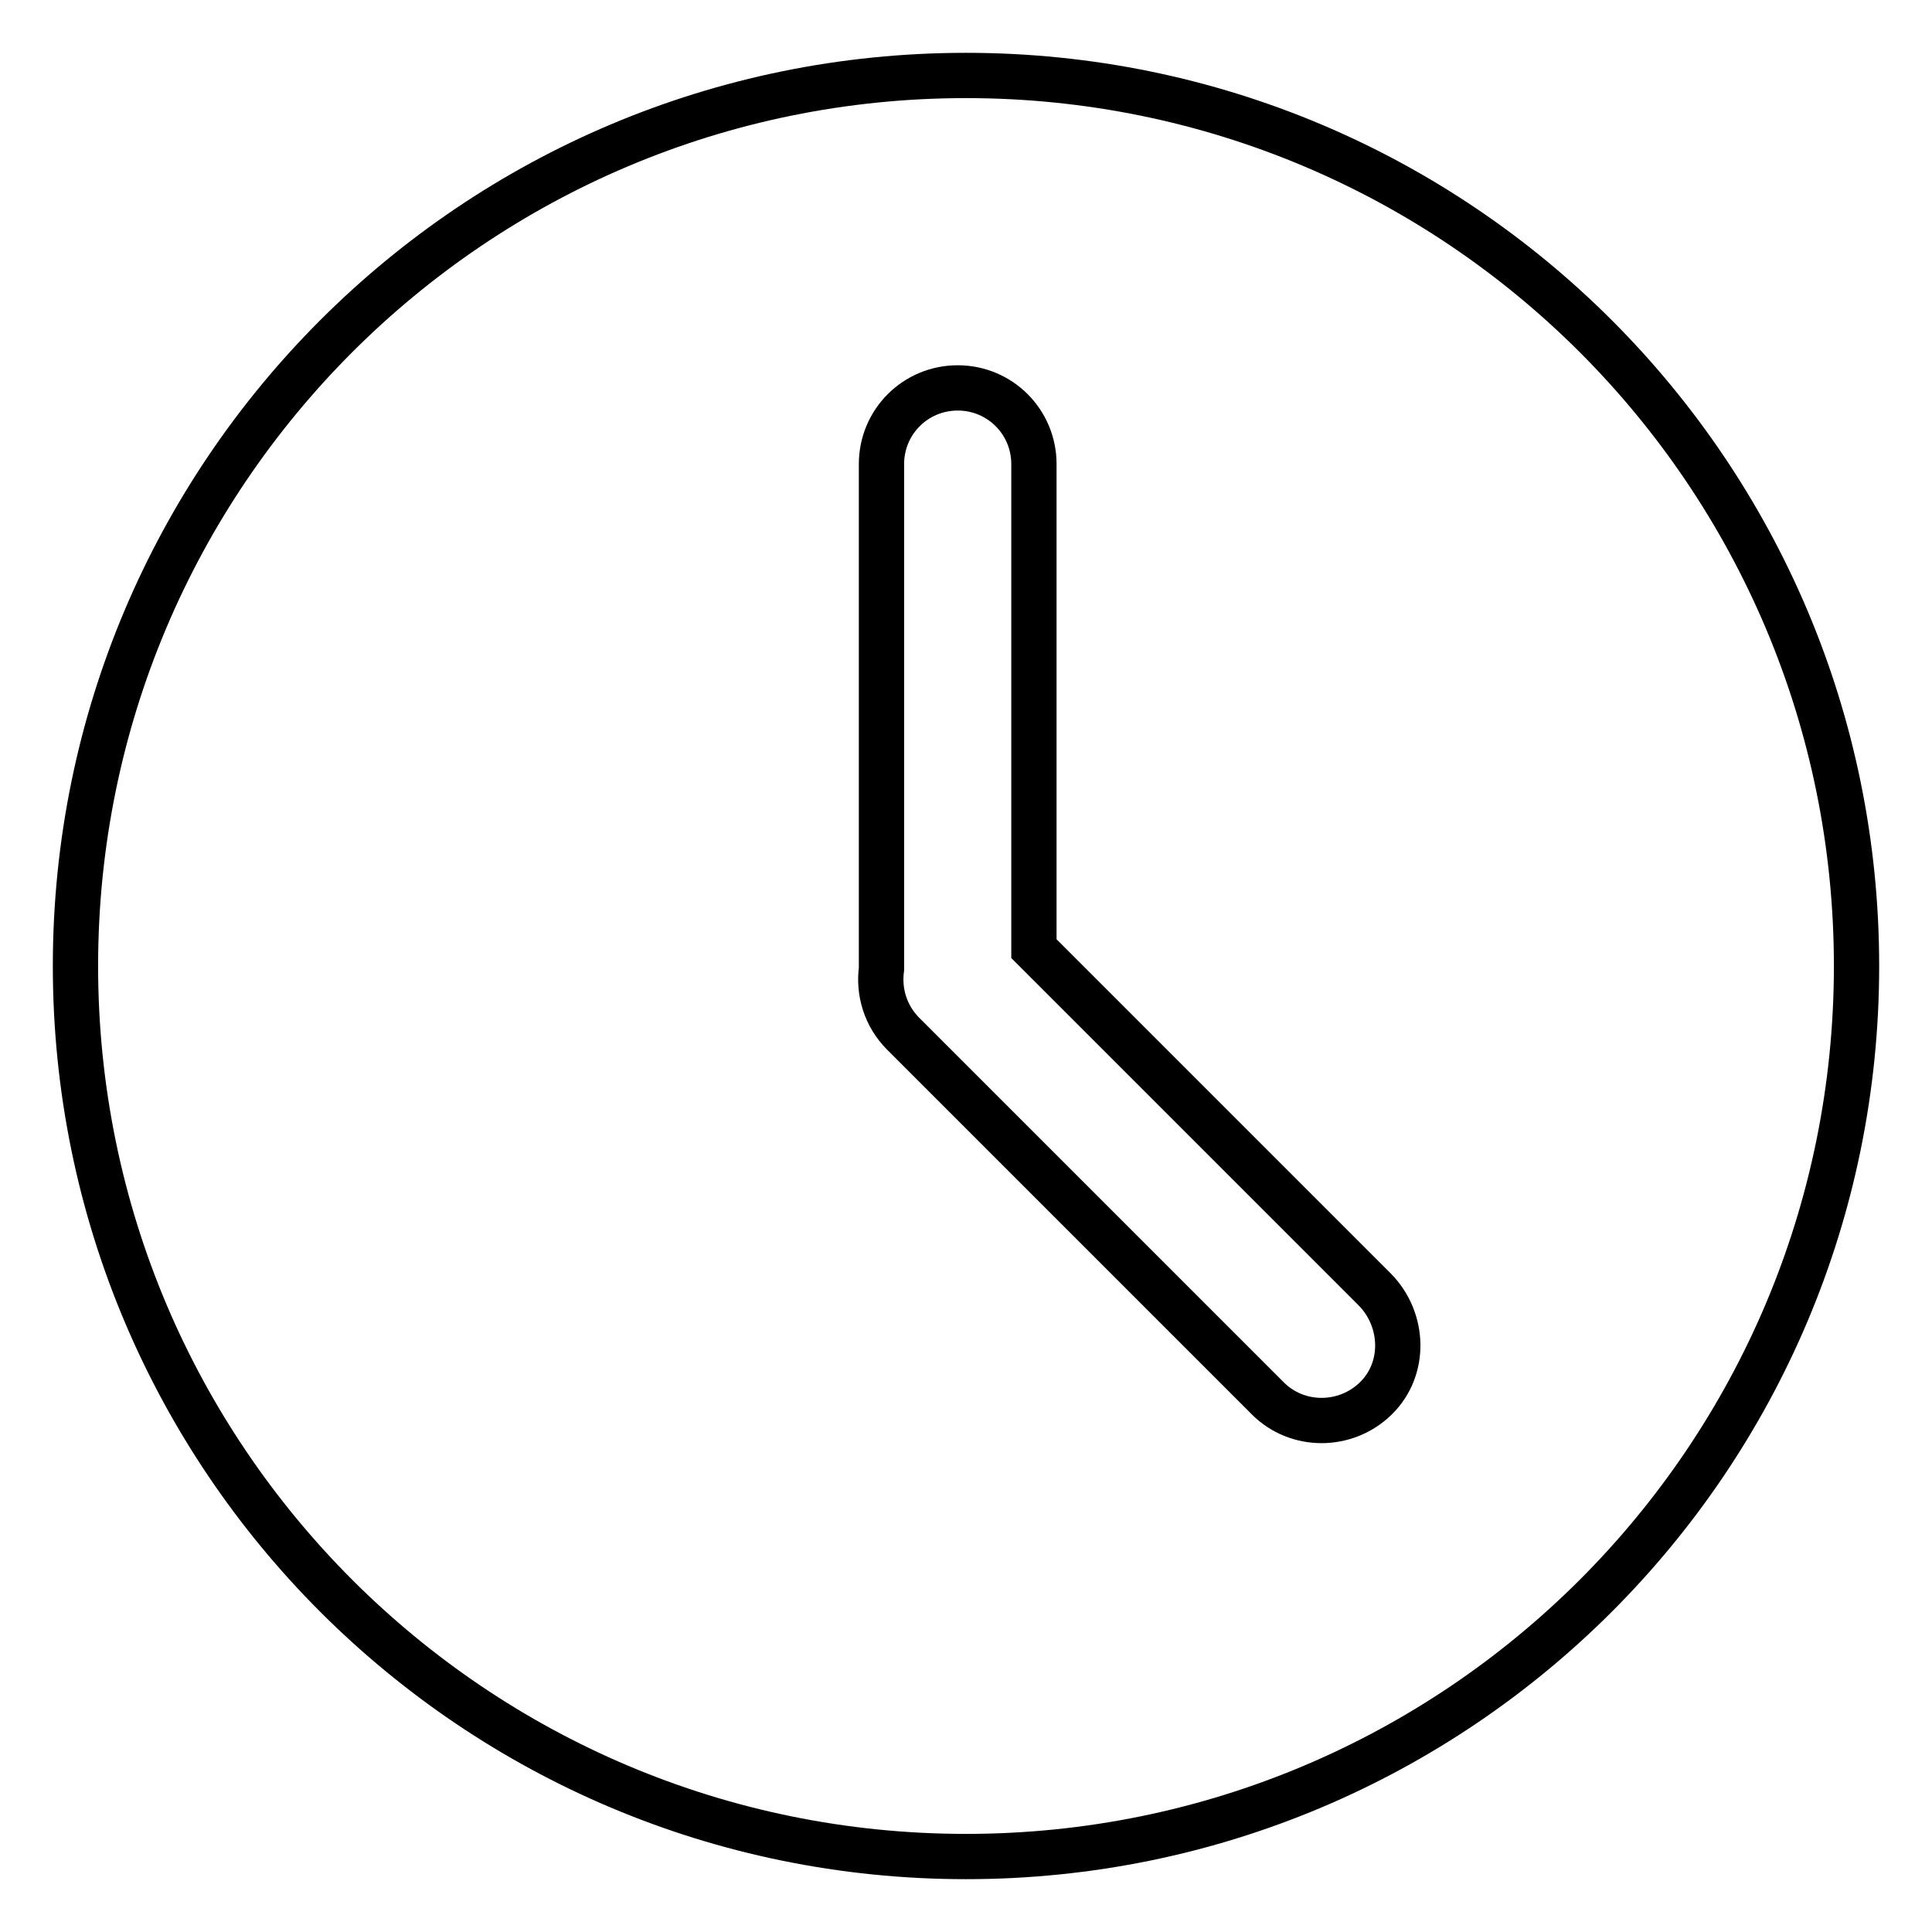
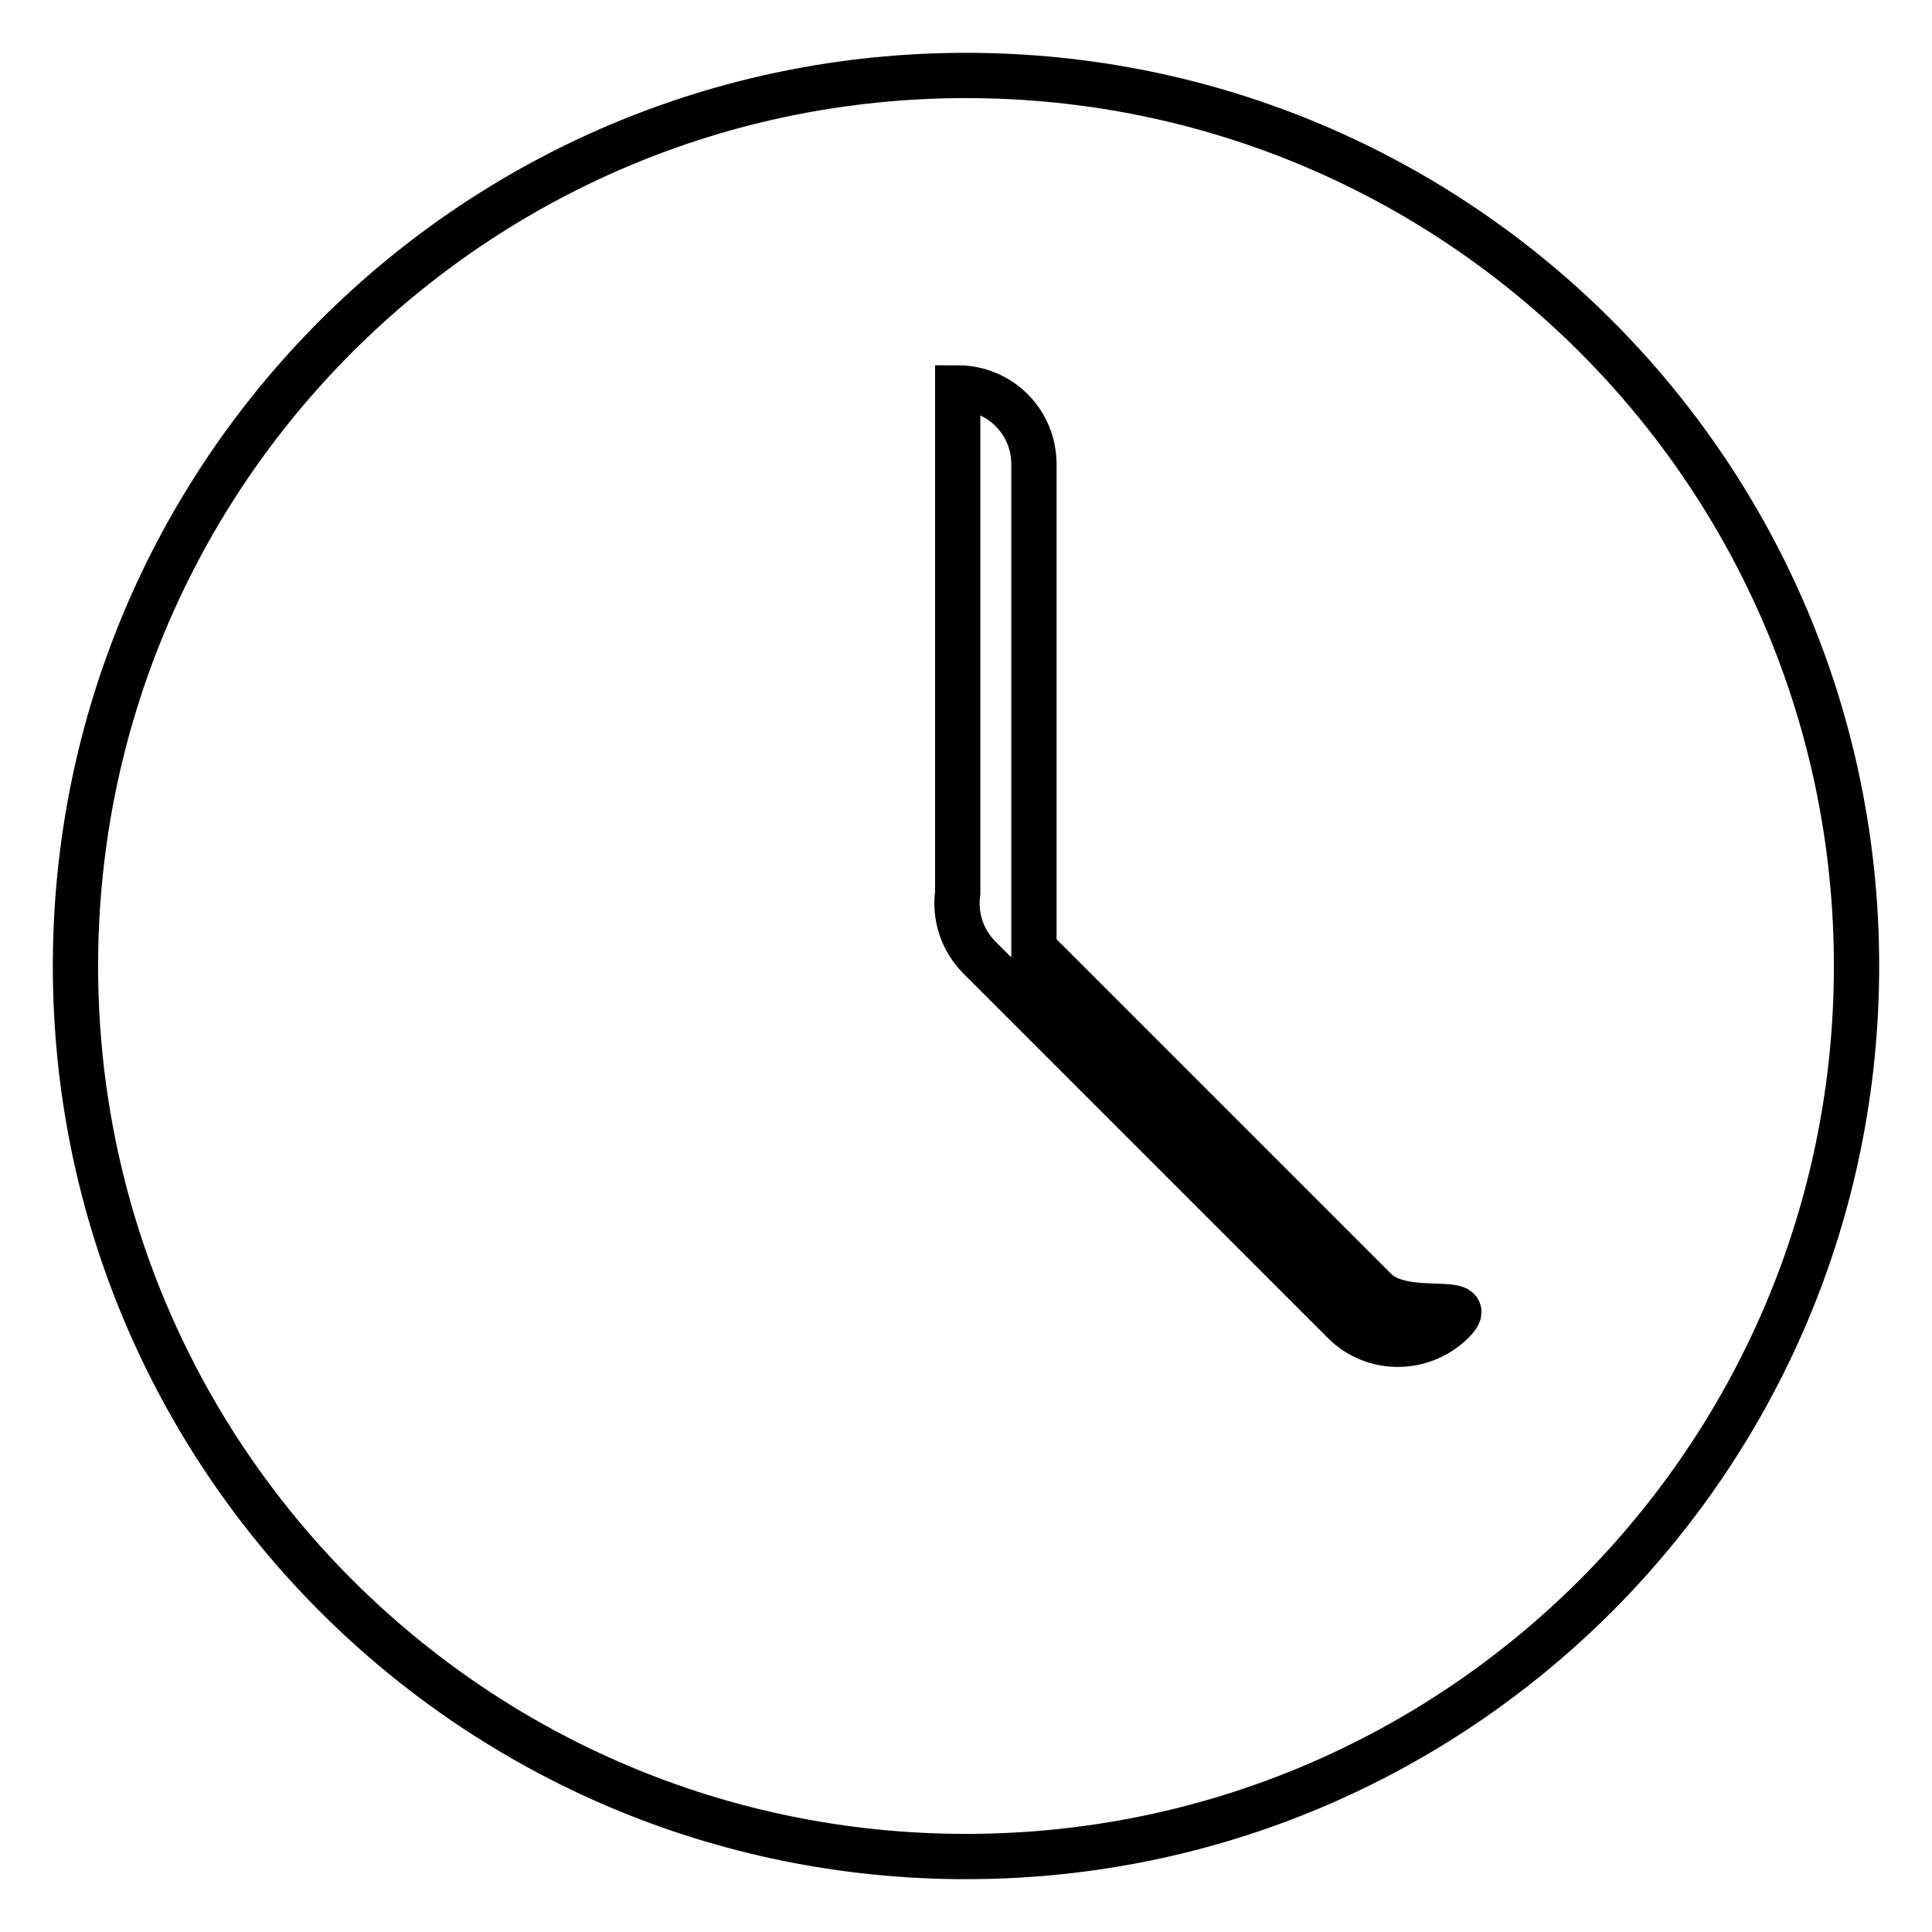
<svg xmlns="http://www.w3.org/2000/svg" version="1.1" x="0px" y="0px" viewBox="0 0 256 256" enable-background="new 0 0 256 256" xml:space="preserve">
  <g>
-     <path stroke-width="6" fill-opacity="0" stroke="#000000" d="M246,128c0,65.2-52.8,118-118,118c-65.2,0-118-52.8-118-118C10,62.8,62.8,10,128,10 C193.2,10,246,62.8,246,128z M182.2,170.9L137,125.7V61.5c0-5.6-4.5-10.1-10.1-10.1s-10.1,4.5-10.1,10.1v66.9 c-0.4,3,0.5,6.2,2.9,8.6l48.3,48.3c3.9,3.9,10.3,3.9,14.3,0S186.1,174.9,182.2,170.9z" />
+     <path stroke-width="6" fill-opacity="0" stroke="#000000" d="M246,128c0,65.2-52.8,118-118,118c-65.2,0-118-52.8-118-118C10,62.8,62.8,10,128,10 C193.2,10,246,62.8,246,128z M182.2,170.9L137,125.7V61.5c0-5.6-4.5-10.1-10.1-10.1v66.9 c-0.4,3,0.5,6.2,2.9,8.6l48.3,48.3c3.9,3.9,10.3,3.9,14.3,0S186.1,174.9,182.2,170.9z" />
  </g>
</svg>